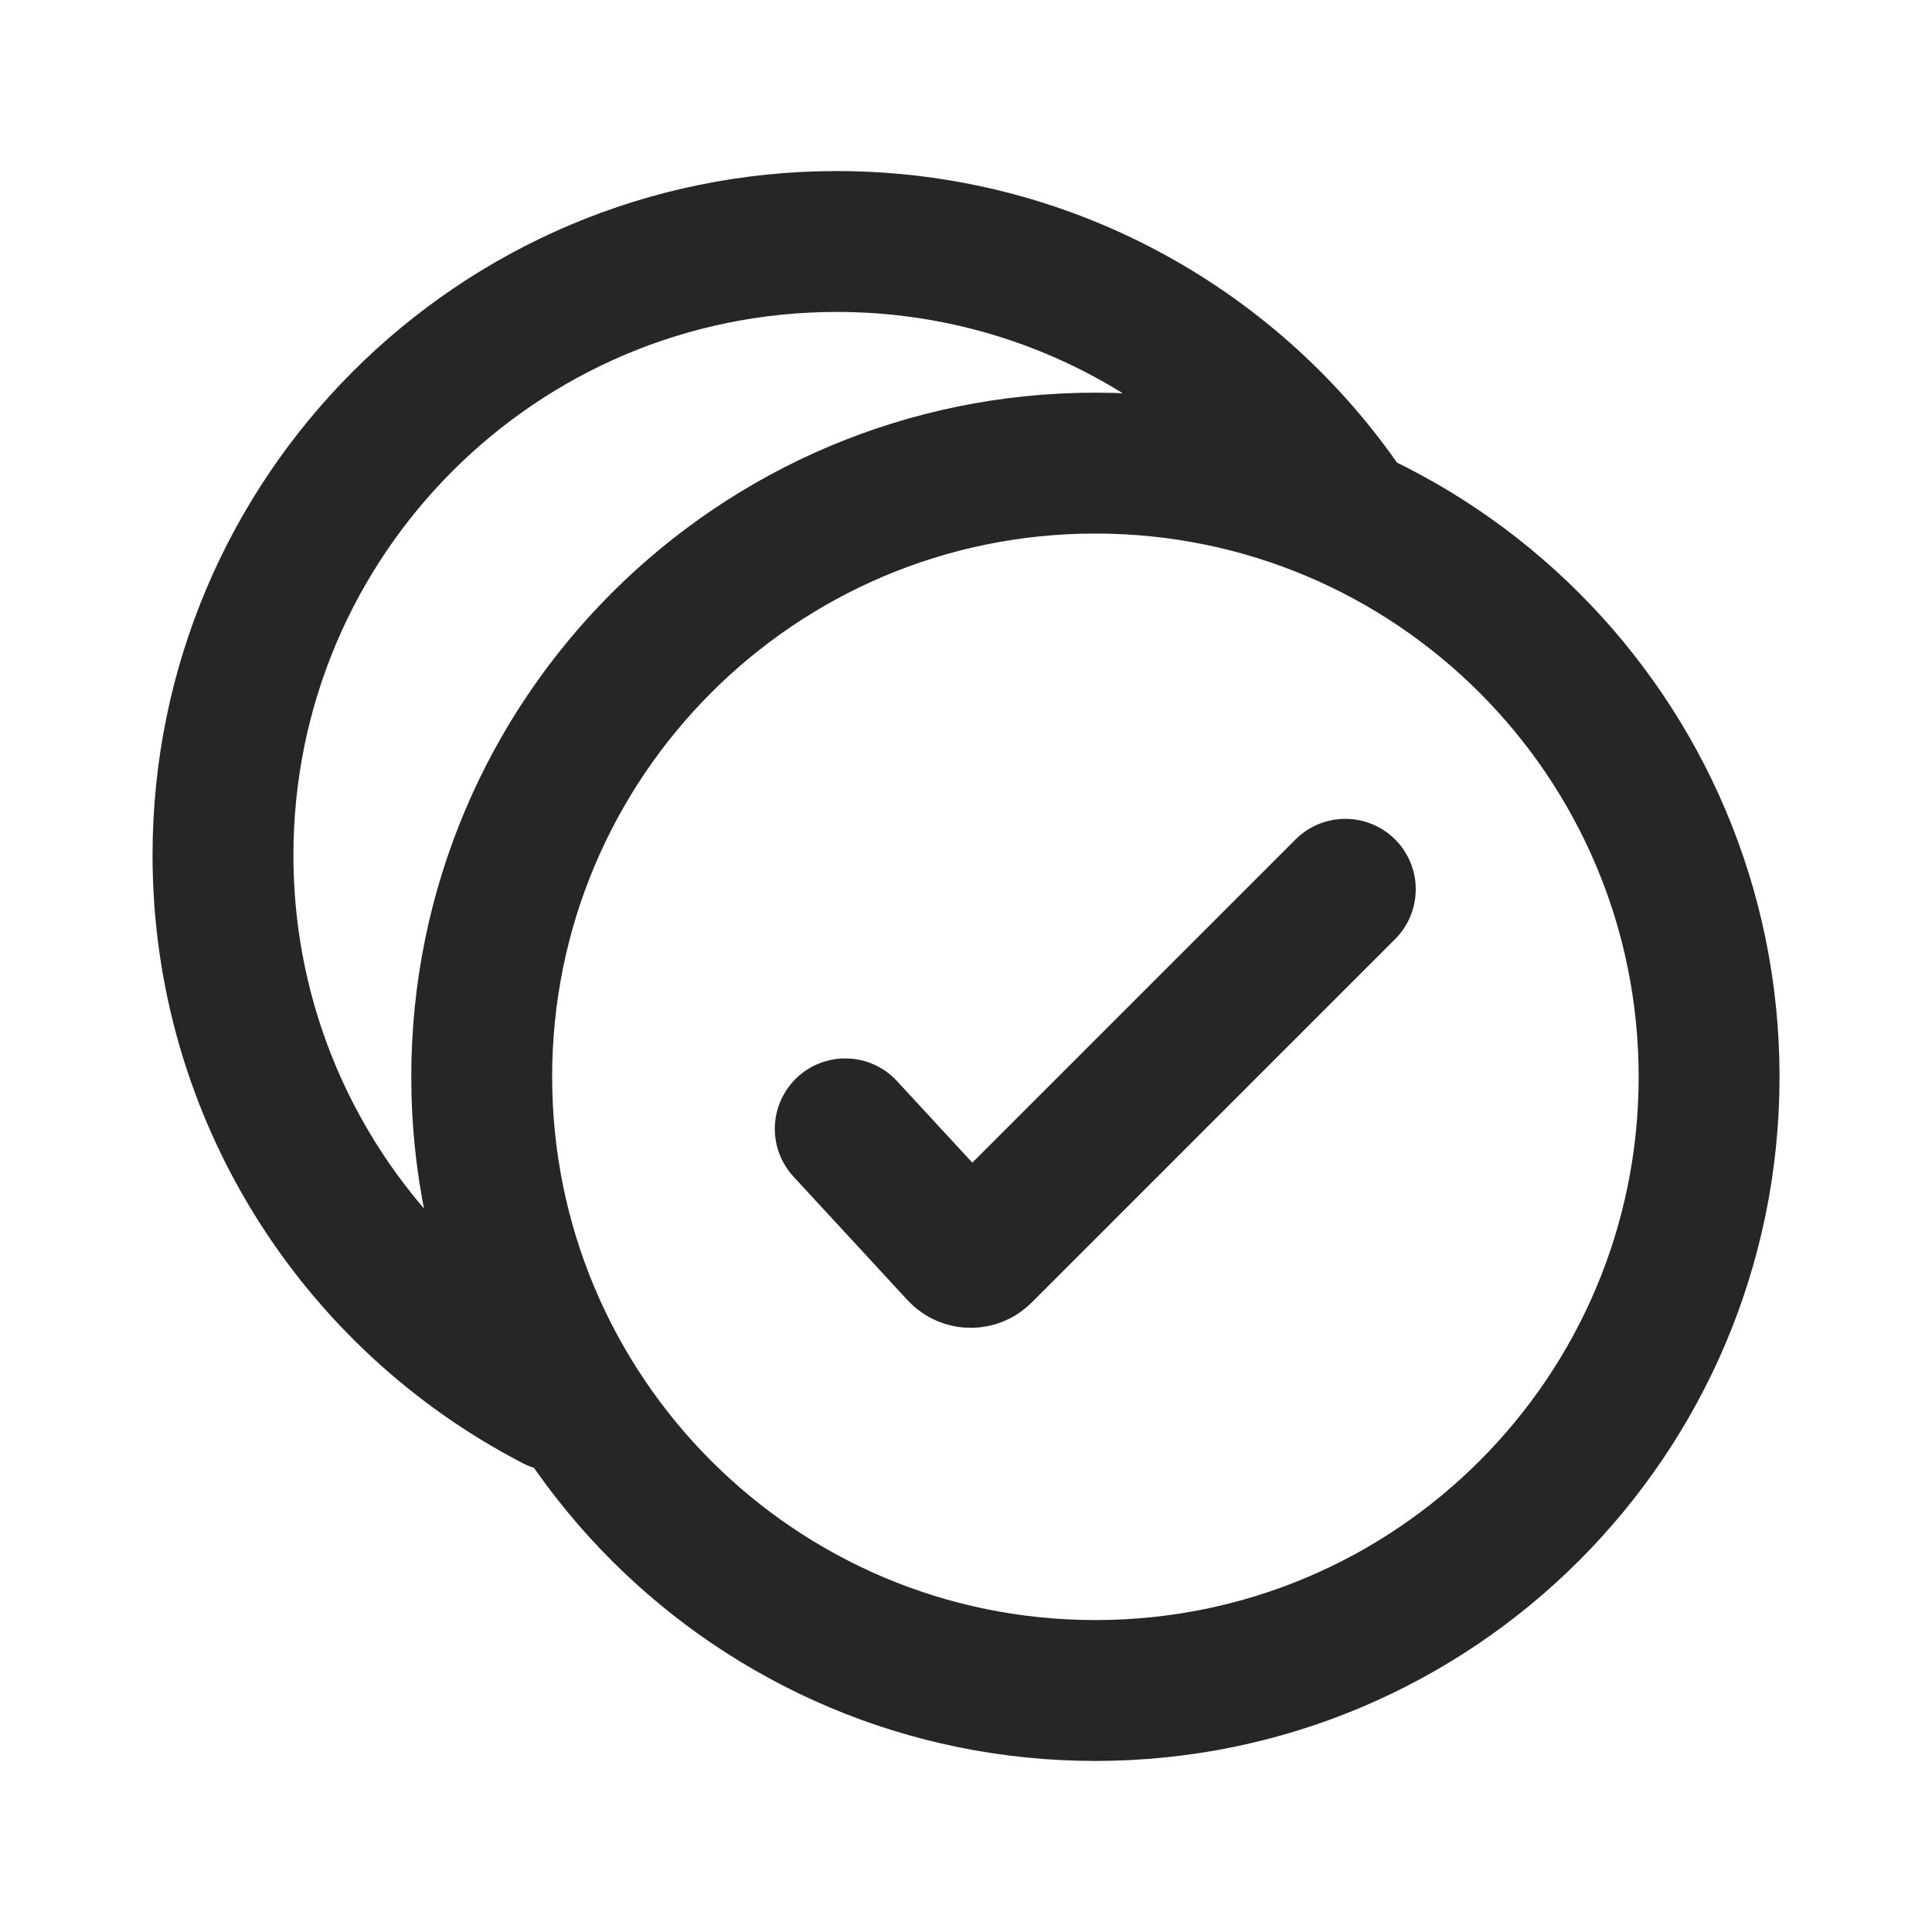
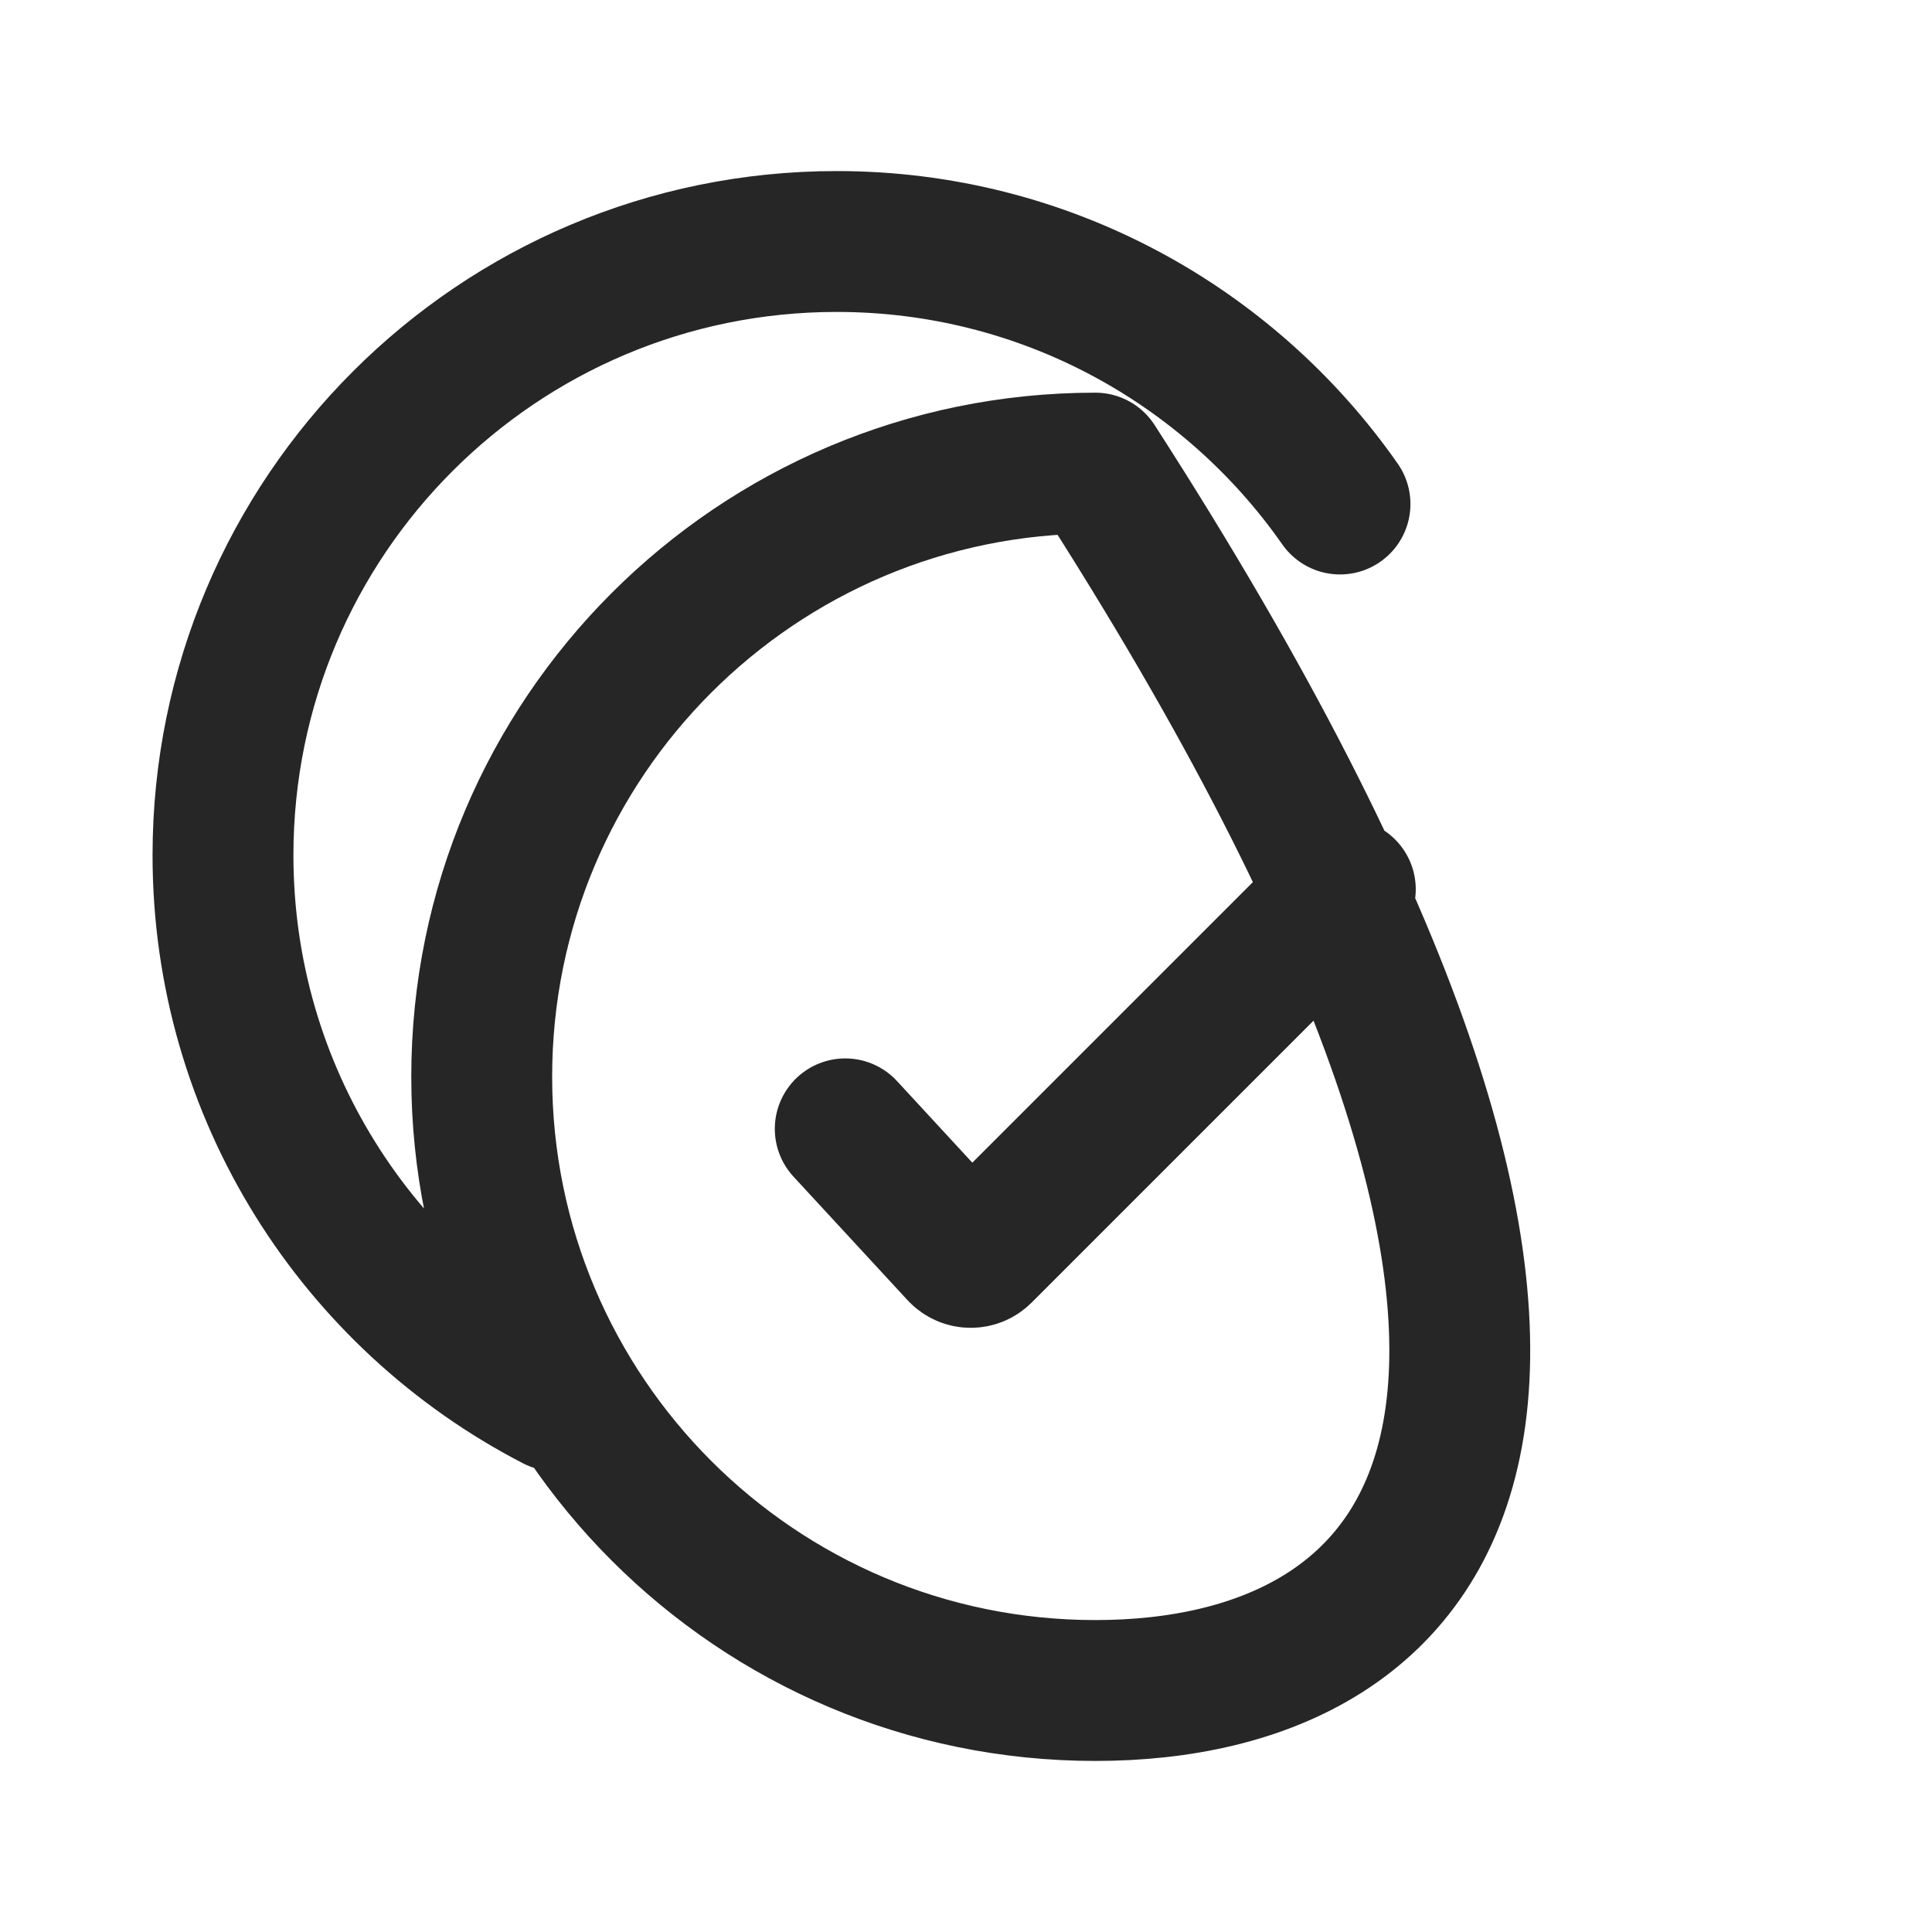
<svg xmlns="http://www.w3.org/2000/svg" width="24" height="24" viewBox="0 0 24 24" fill="none">
-   <path d="M10.5 14.023L11.916 15.557C11.991 15.638 12.118 15.641 12.196 15.563L16.712 11.047M6.898 17.4C4.446 16.133 2.77 13.574 2.77 10.624C2.77 6.413 6.183 3 10.394 3C12.981 3 15.268 4.29 16.646 6.261M13.607 21C9.397 21 5.984 17.587 5.984 13.376C5.984 9.166 9.397 5.753 13.607 5.753C17.818 5.753 21.231 9.166 21.231 13.376C21.231 17.587 17.818 21 13.607 21Z" stroke="#262626" stroke-width="1.75" stroke-linecap="round" stroke-linejoin="round" />
+   <path d="M10.5 14.023L11.916 15.557C11.991 15.638 12.118 15.641 12.196 15.563L16.712 11.047M6.898 17.4C4.446 16.133 2.77 13.574 2.77 10.624C2.77 6.413 6.183 3 10.394 3C12.981 3 15.268 4.29 16.646 6.261M13.607 21C9.397 21 5.984 17.587 5.984 13.376C5.984 9.166 9.397 5.753 13.607 5.753C21.231 17.587 17.818 21 13.607 21Z" stroke="#262626" stroke-width="1.75" stroke-linecap="round" stroke-linejoin="round" />
</svg>